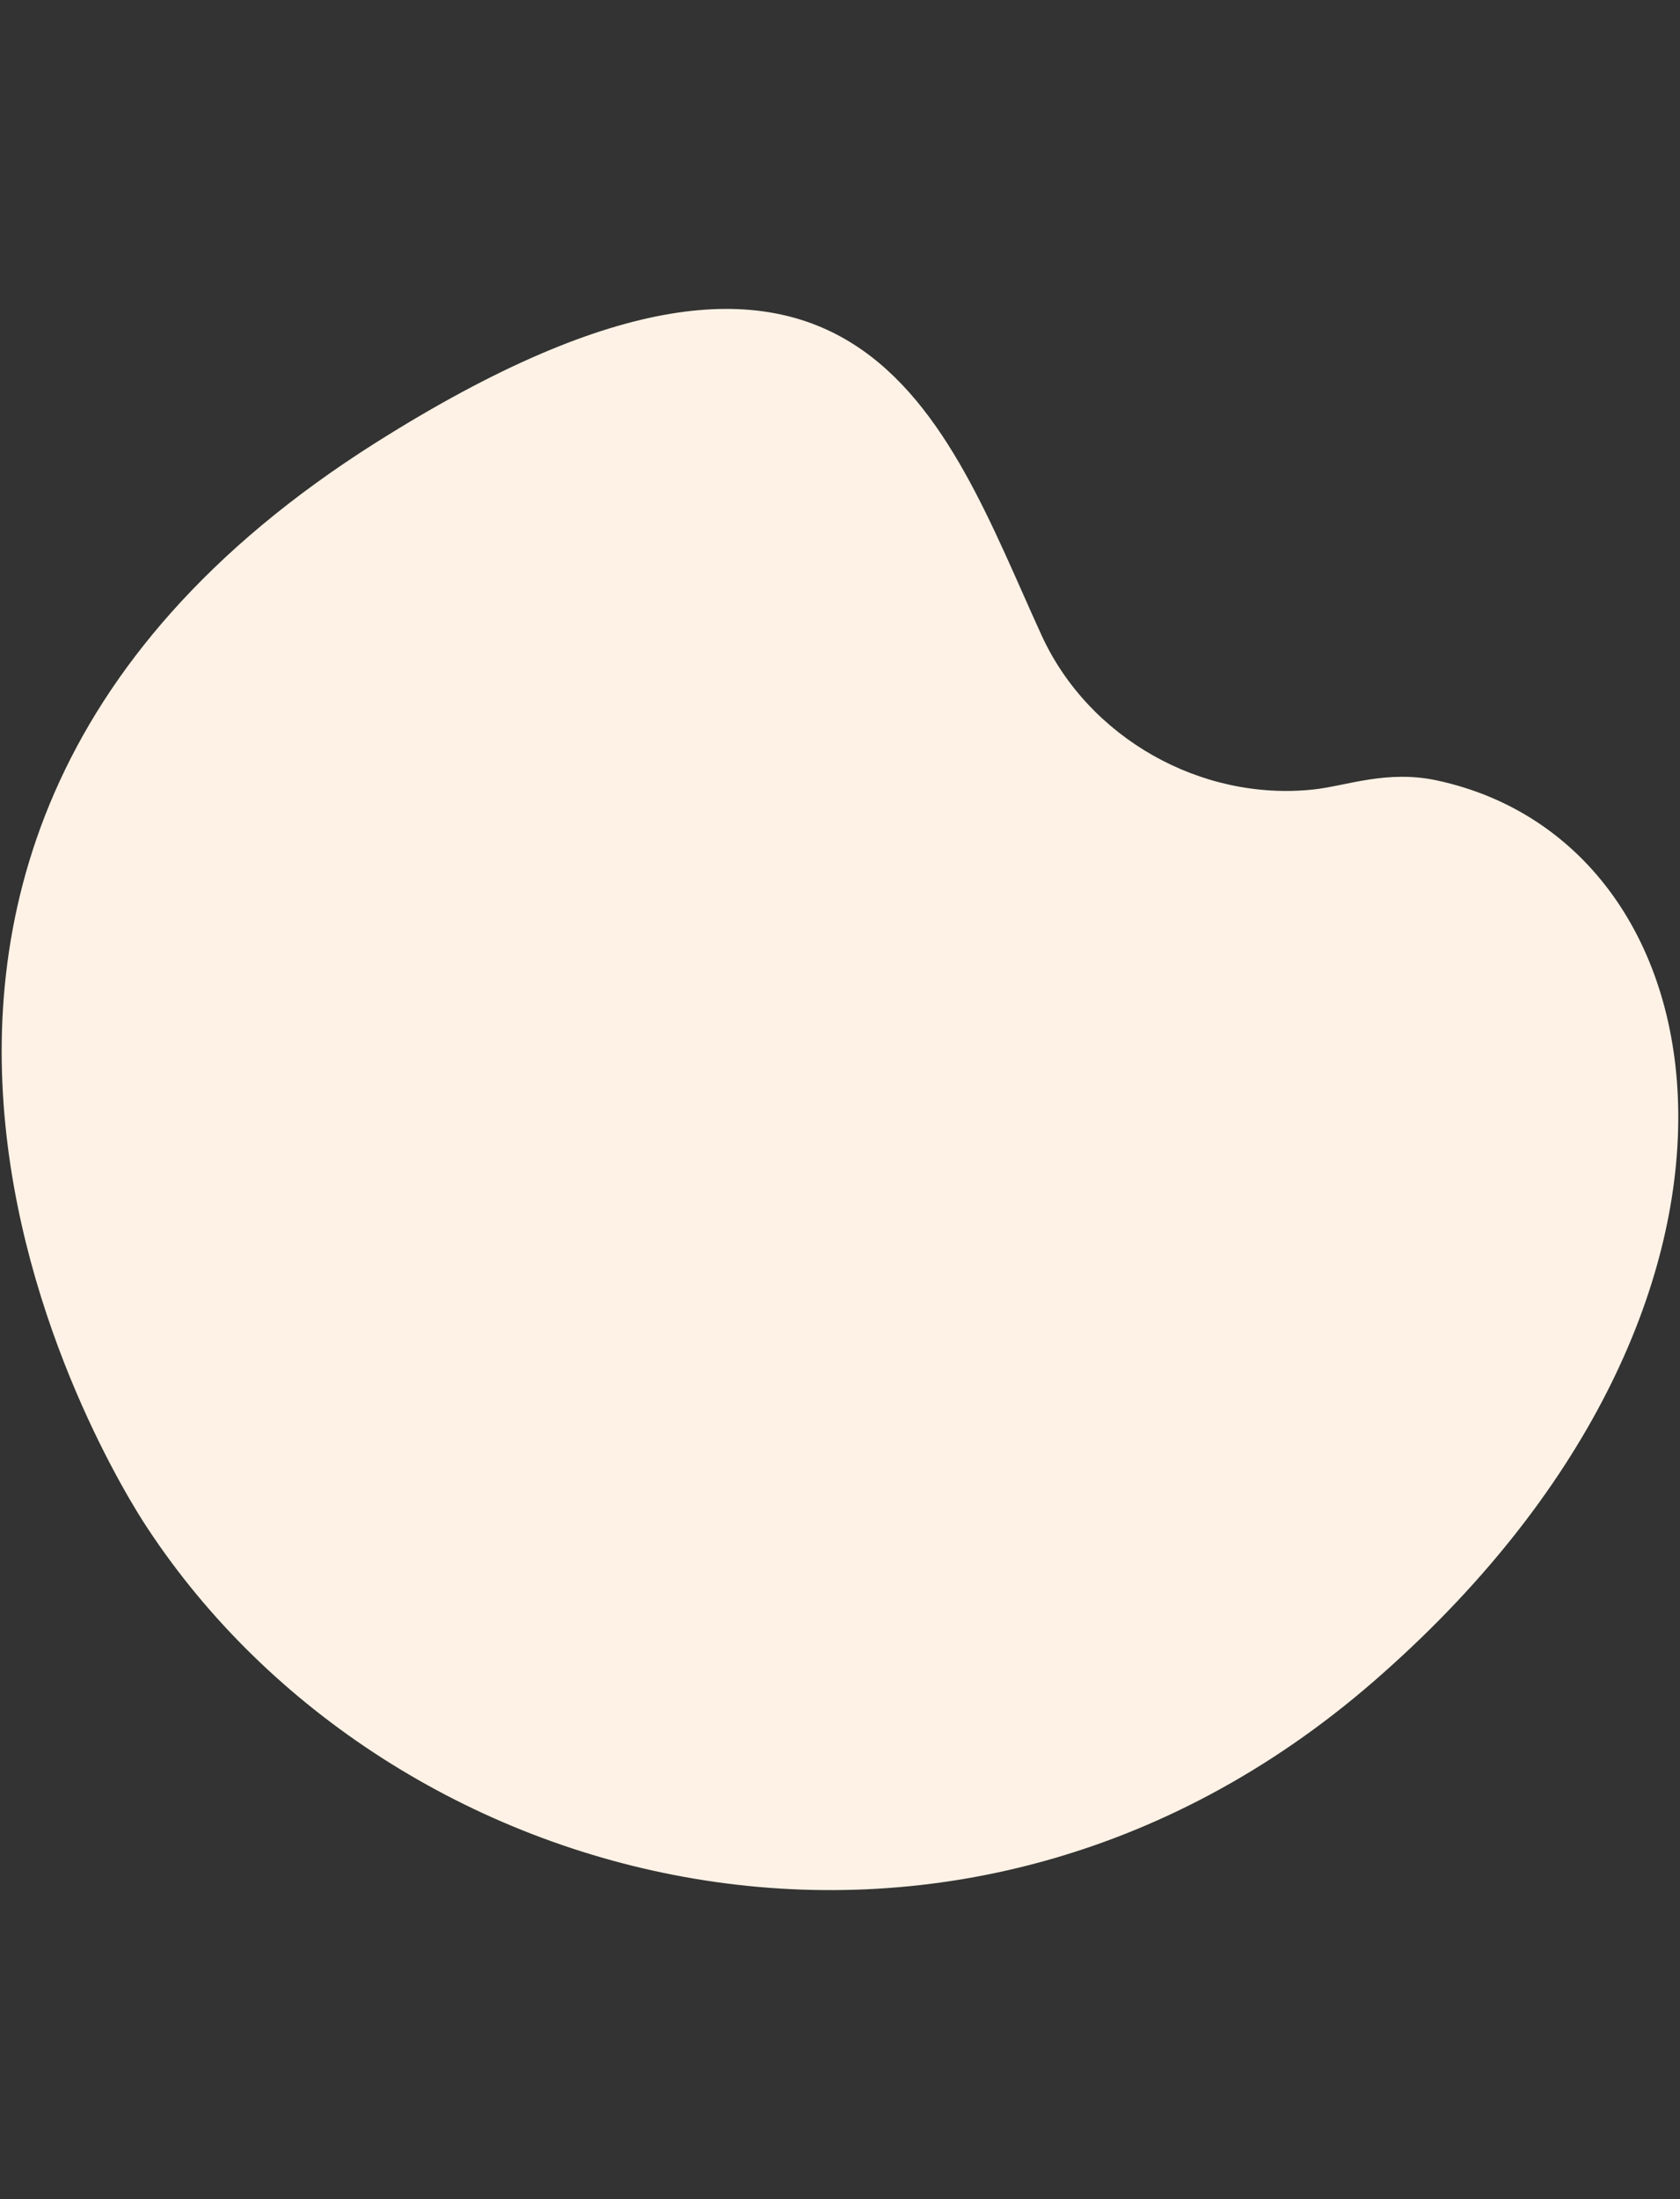
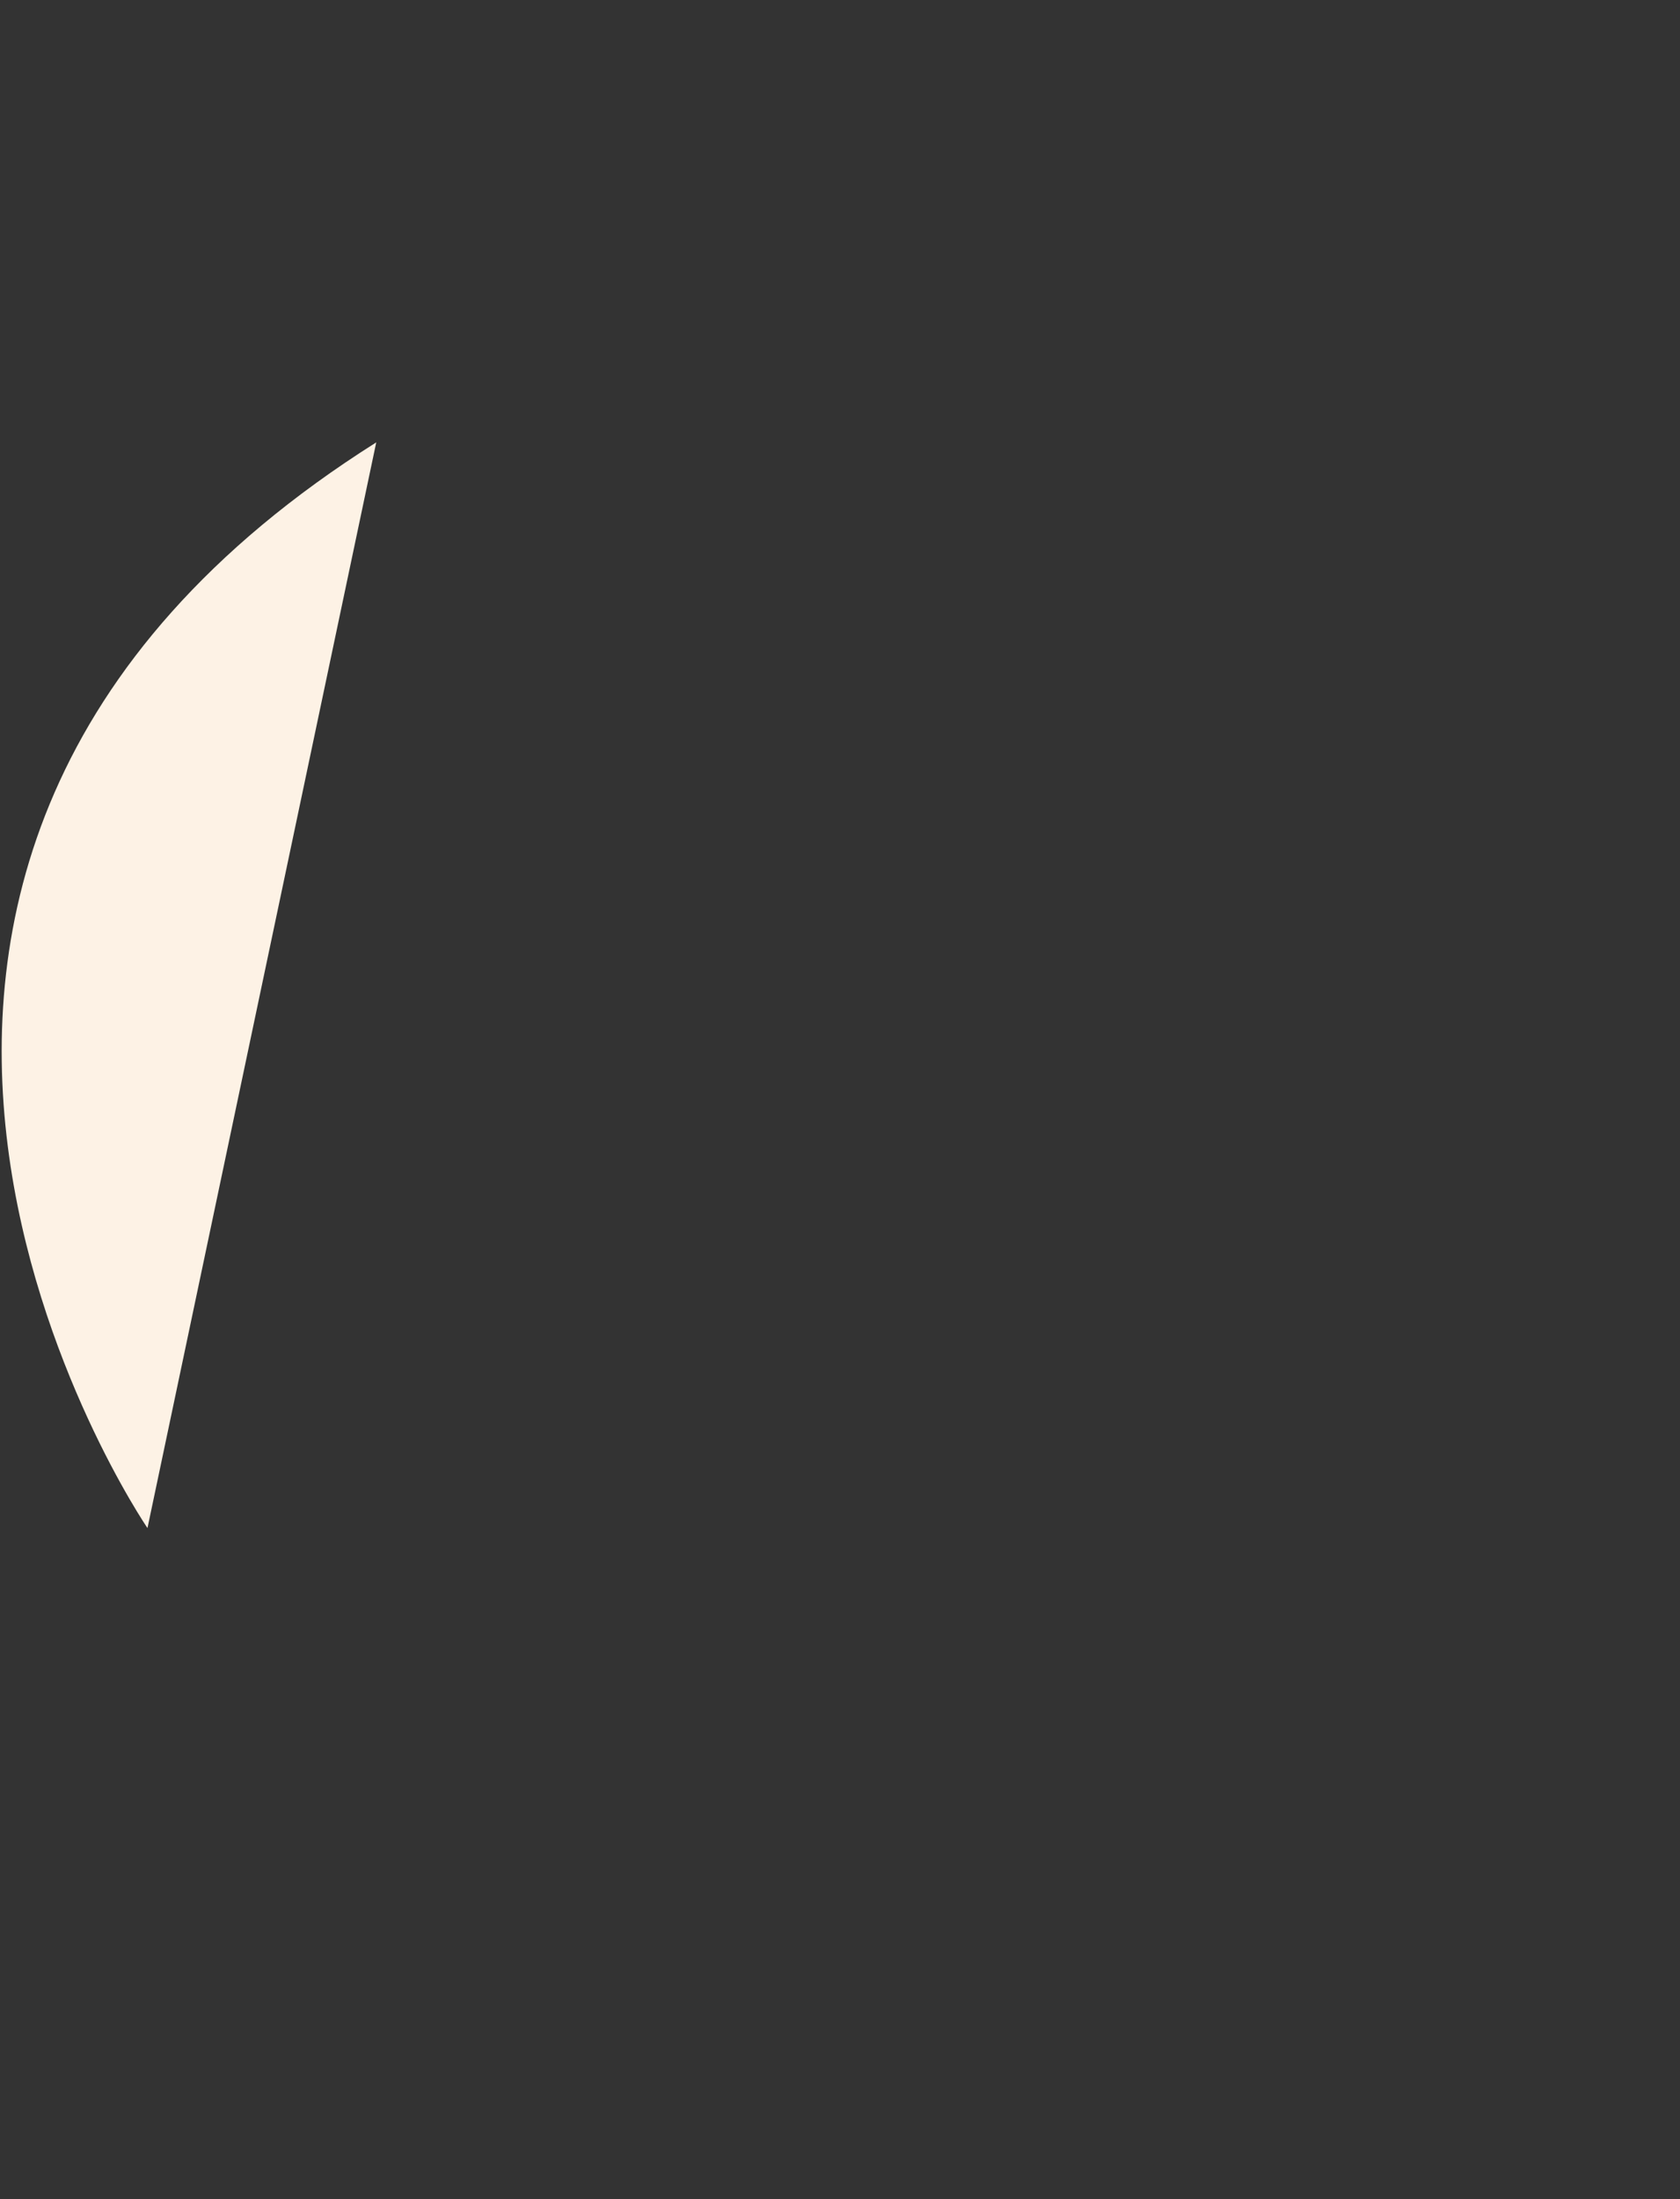
<svg xmlns="http://www.w3.org/2000/svg" id="bg_shape" viewBox="0 0 437 572">
  <rect x="0" y="0" width="437" height="572" fill="#333333" stroke="none" />
-   <path d="M38.36,397.44S-78.42,226.31,97.87,115.06c126.01-79.52,147.79-5.01,173.07,50.19,12.23,26.69,41.44,43.22,70.72,40.09,8.52-.91,19.07-5.16,32.09-2.36,77.36,16.64,95.61,137.1-16.51,234.41-108.54,94.2-255.83,55.83-318.88-39.94" fill="#fdf2e5" />
+   <path d="M38.36,397.44S-78.42,226.31,97.87,115.06" fill="#fdf2e5" />
</svg>